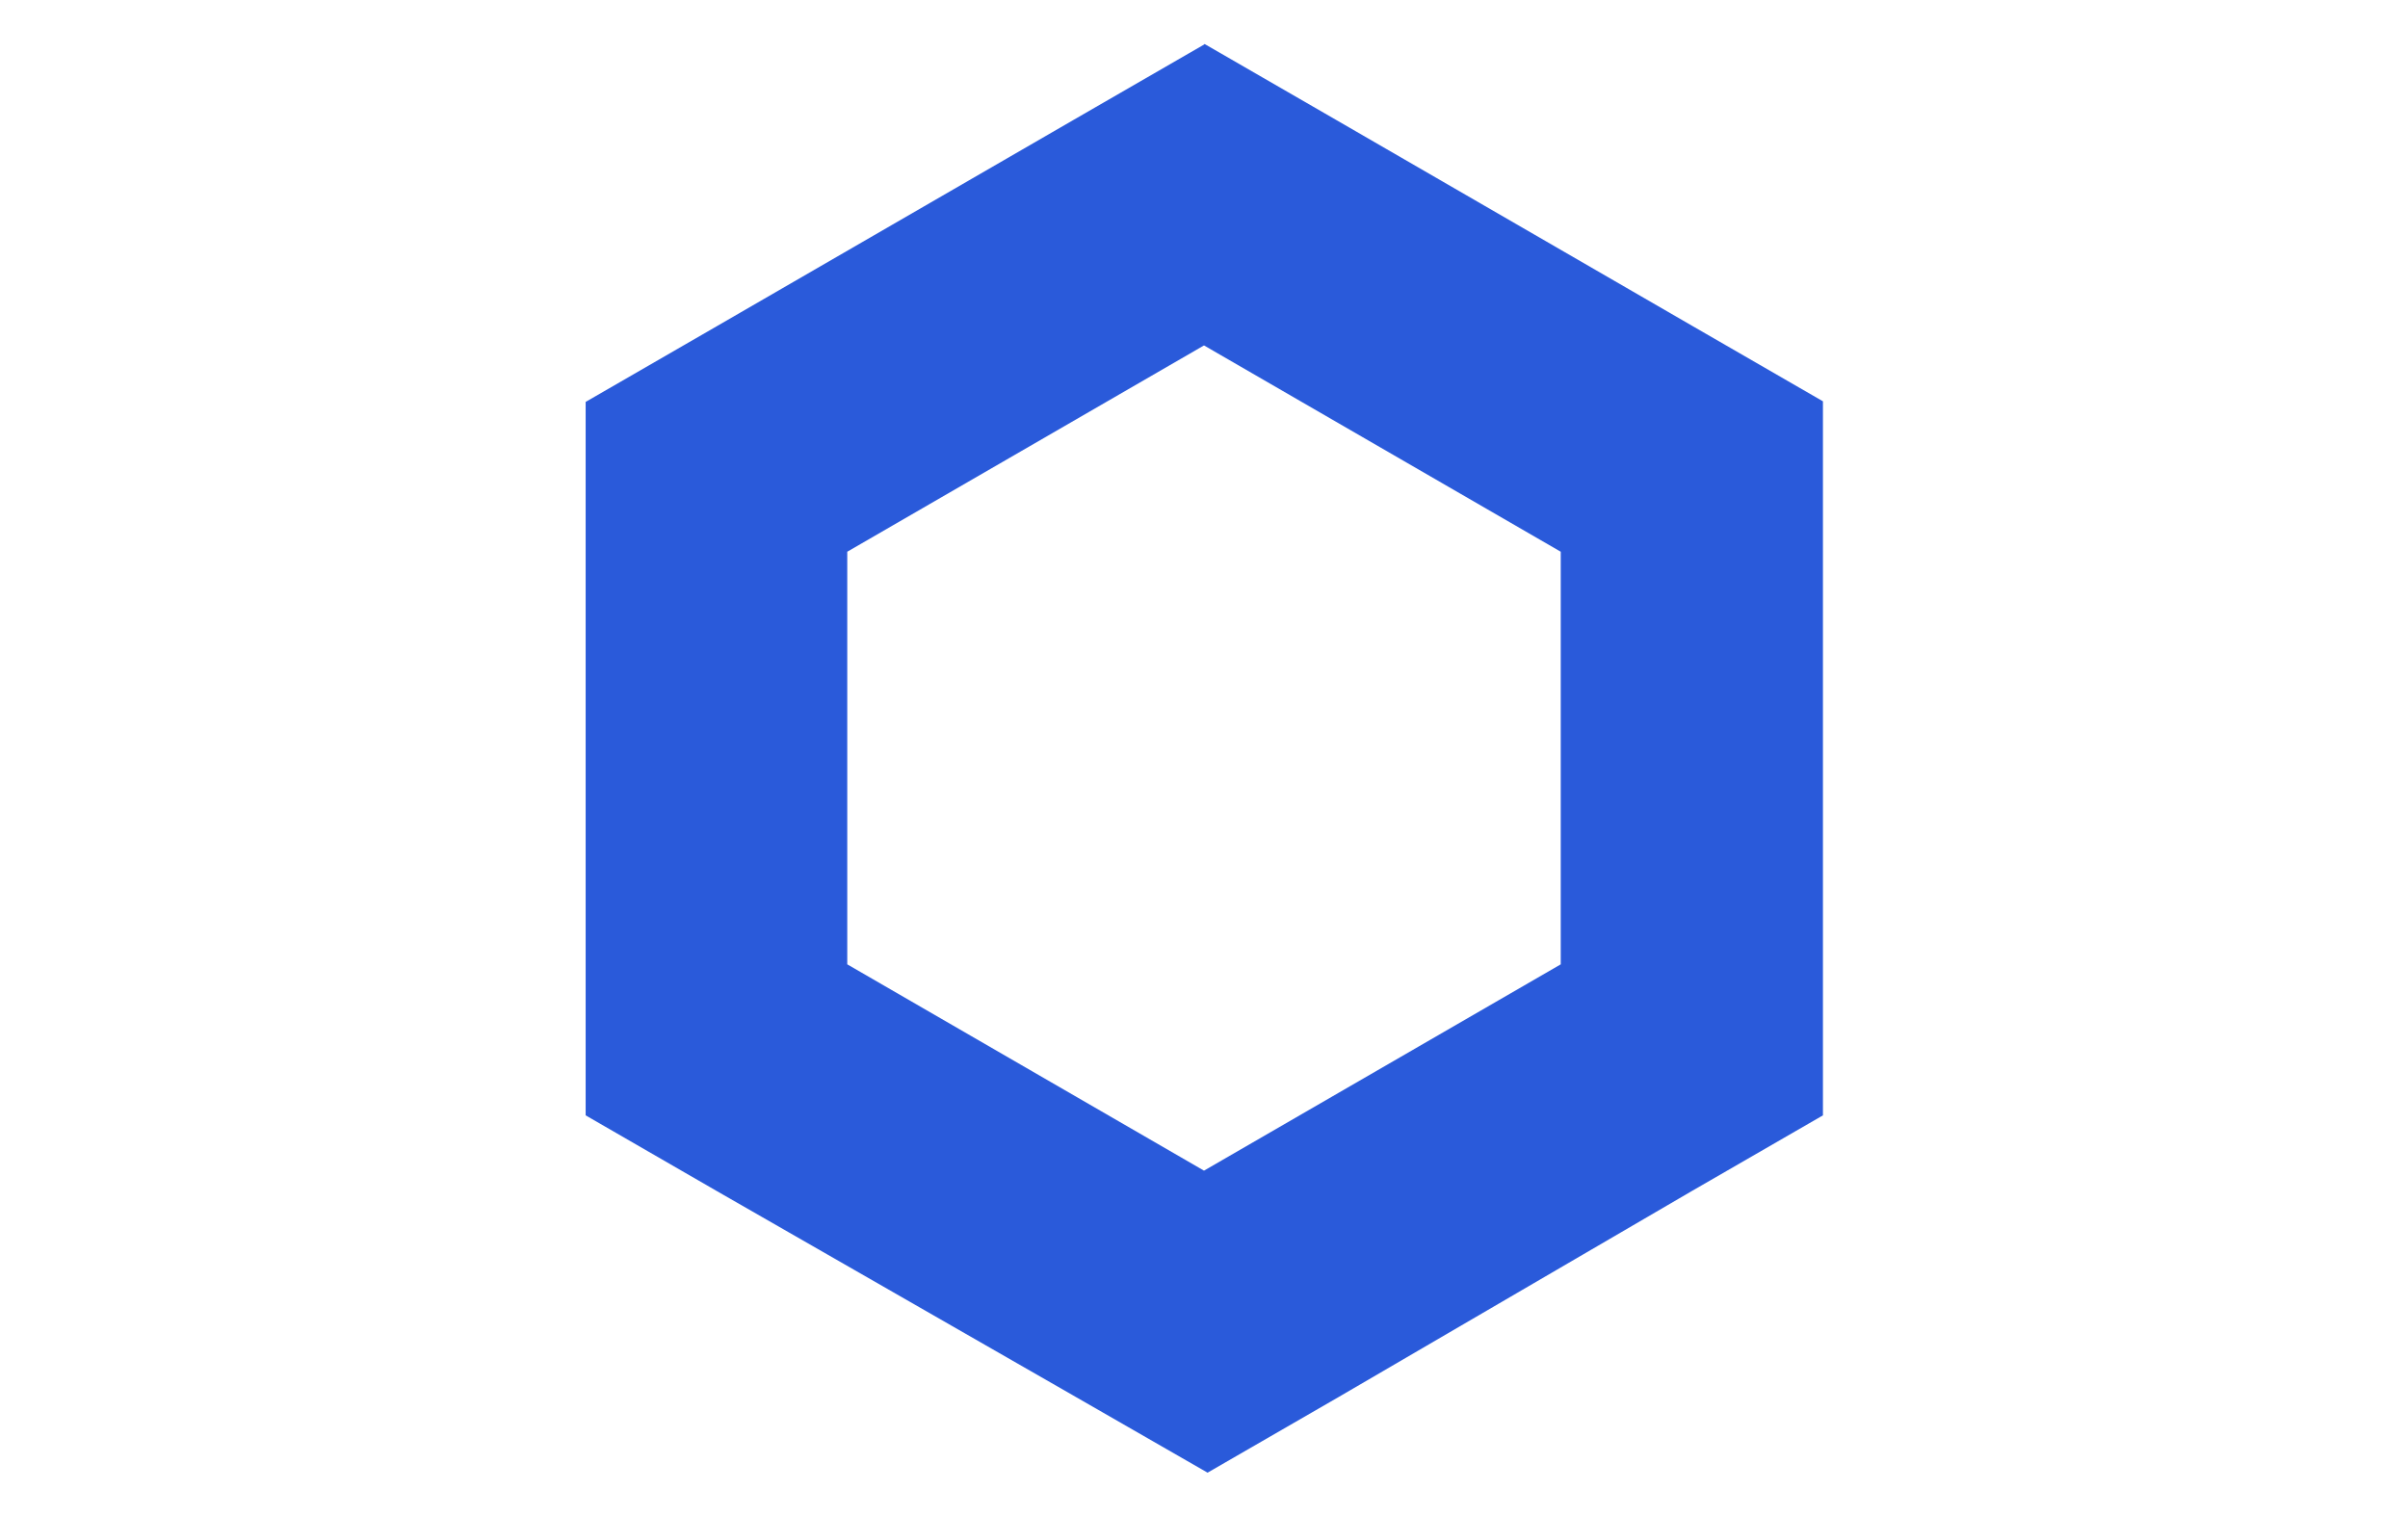
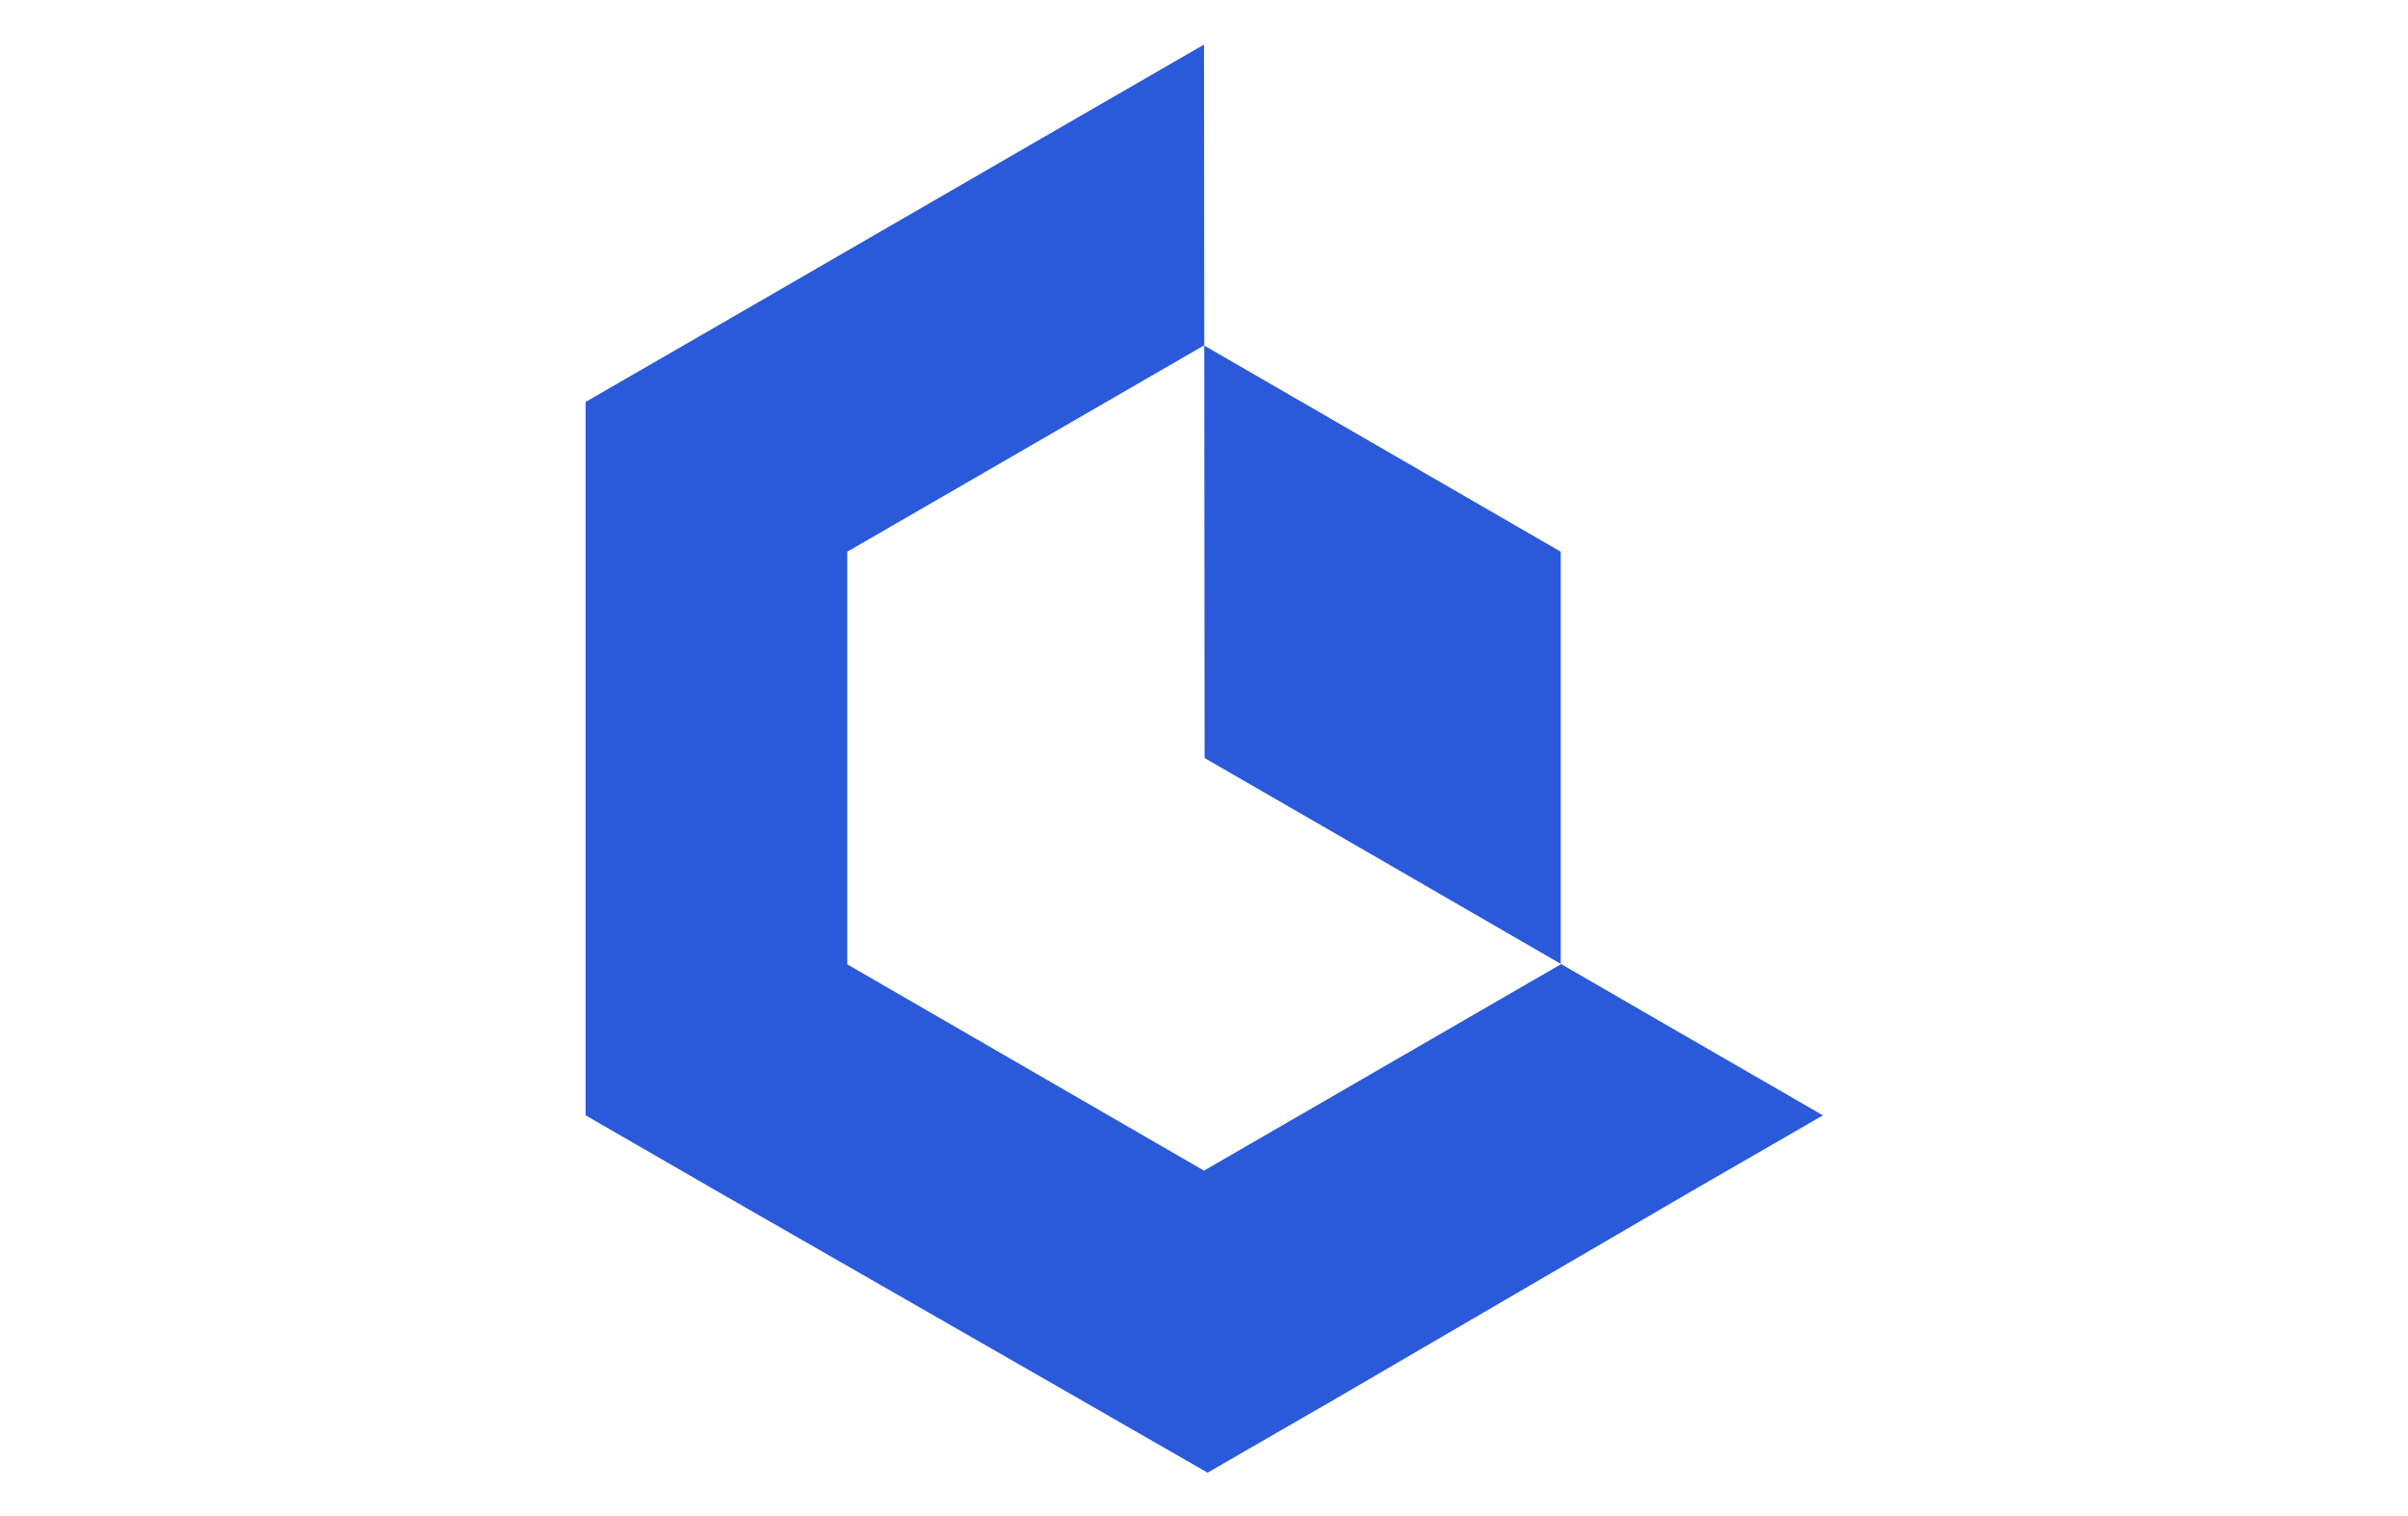
<svg xmlns="http://www.w3.org/2000/svg" id="Layer_2" data-name="Layer 2" viewBox="0 0 40.5 25.5">
  <defs>
    <style>
      .cls-1 {
        fill: #2a5ada;
      }
    </style>
  </defs>
  <g id="LIKUSD">
    <g id="LIKUSD-2" data-name="LIKUSD">
-       <path id="Path_49502" data-name="Path 49502" class="cls-1" d="M14.25,16.22v-6.94l6-3.47,6,3.47v6.94l-6,3.47-6-3.47ZM20.25,.75l-2.2,1.27-6,3.47-2.2,1.27v12l2.2,1.27,6.05,3.47,2.21,1.27,2.2-1.27,5.95-3.47,2.2-1.27V6.75l-2.2-1.27-6-3.47-2.2-1.27Z" />
+       <path id="Path_49502" data-name="Path 49502" class="cls-1" d="M14.25,16.22v-6.94l6-3.47,6,3.47v6.94l-6,3.47-6-3.47ZM20.25,.75l-2.2,1.27-6,3.47-2.2,1.27v12l2.2,1.27,6.05,3.47,2.21,1.27,2.2-1.27,5.95-3.47,2.2-1.27l-2.2-1.27-6-3.47-2.2-1.27Z" />
    </g>
  </g>
</svg>